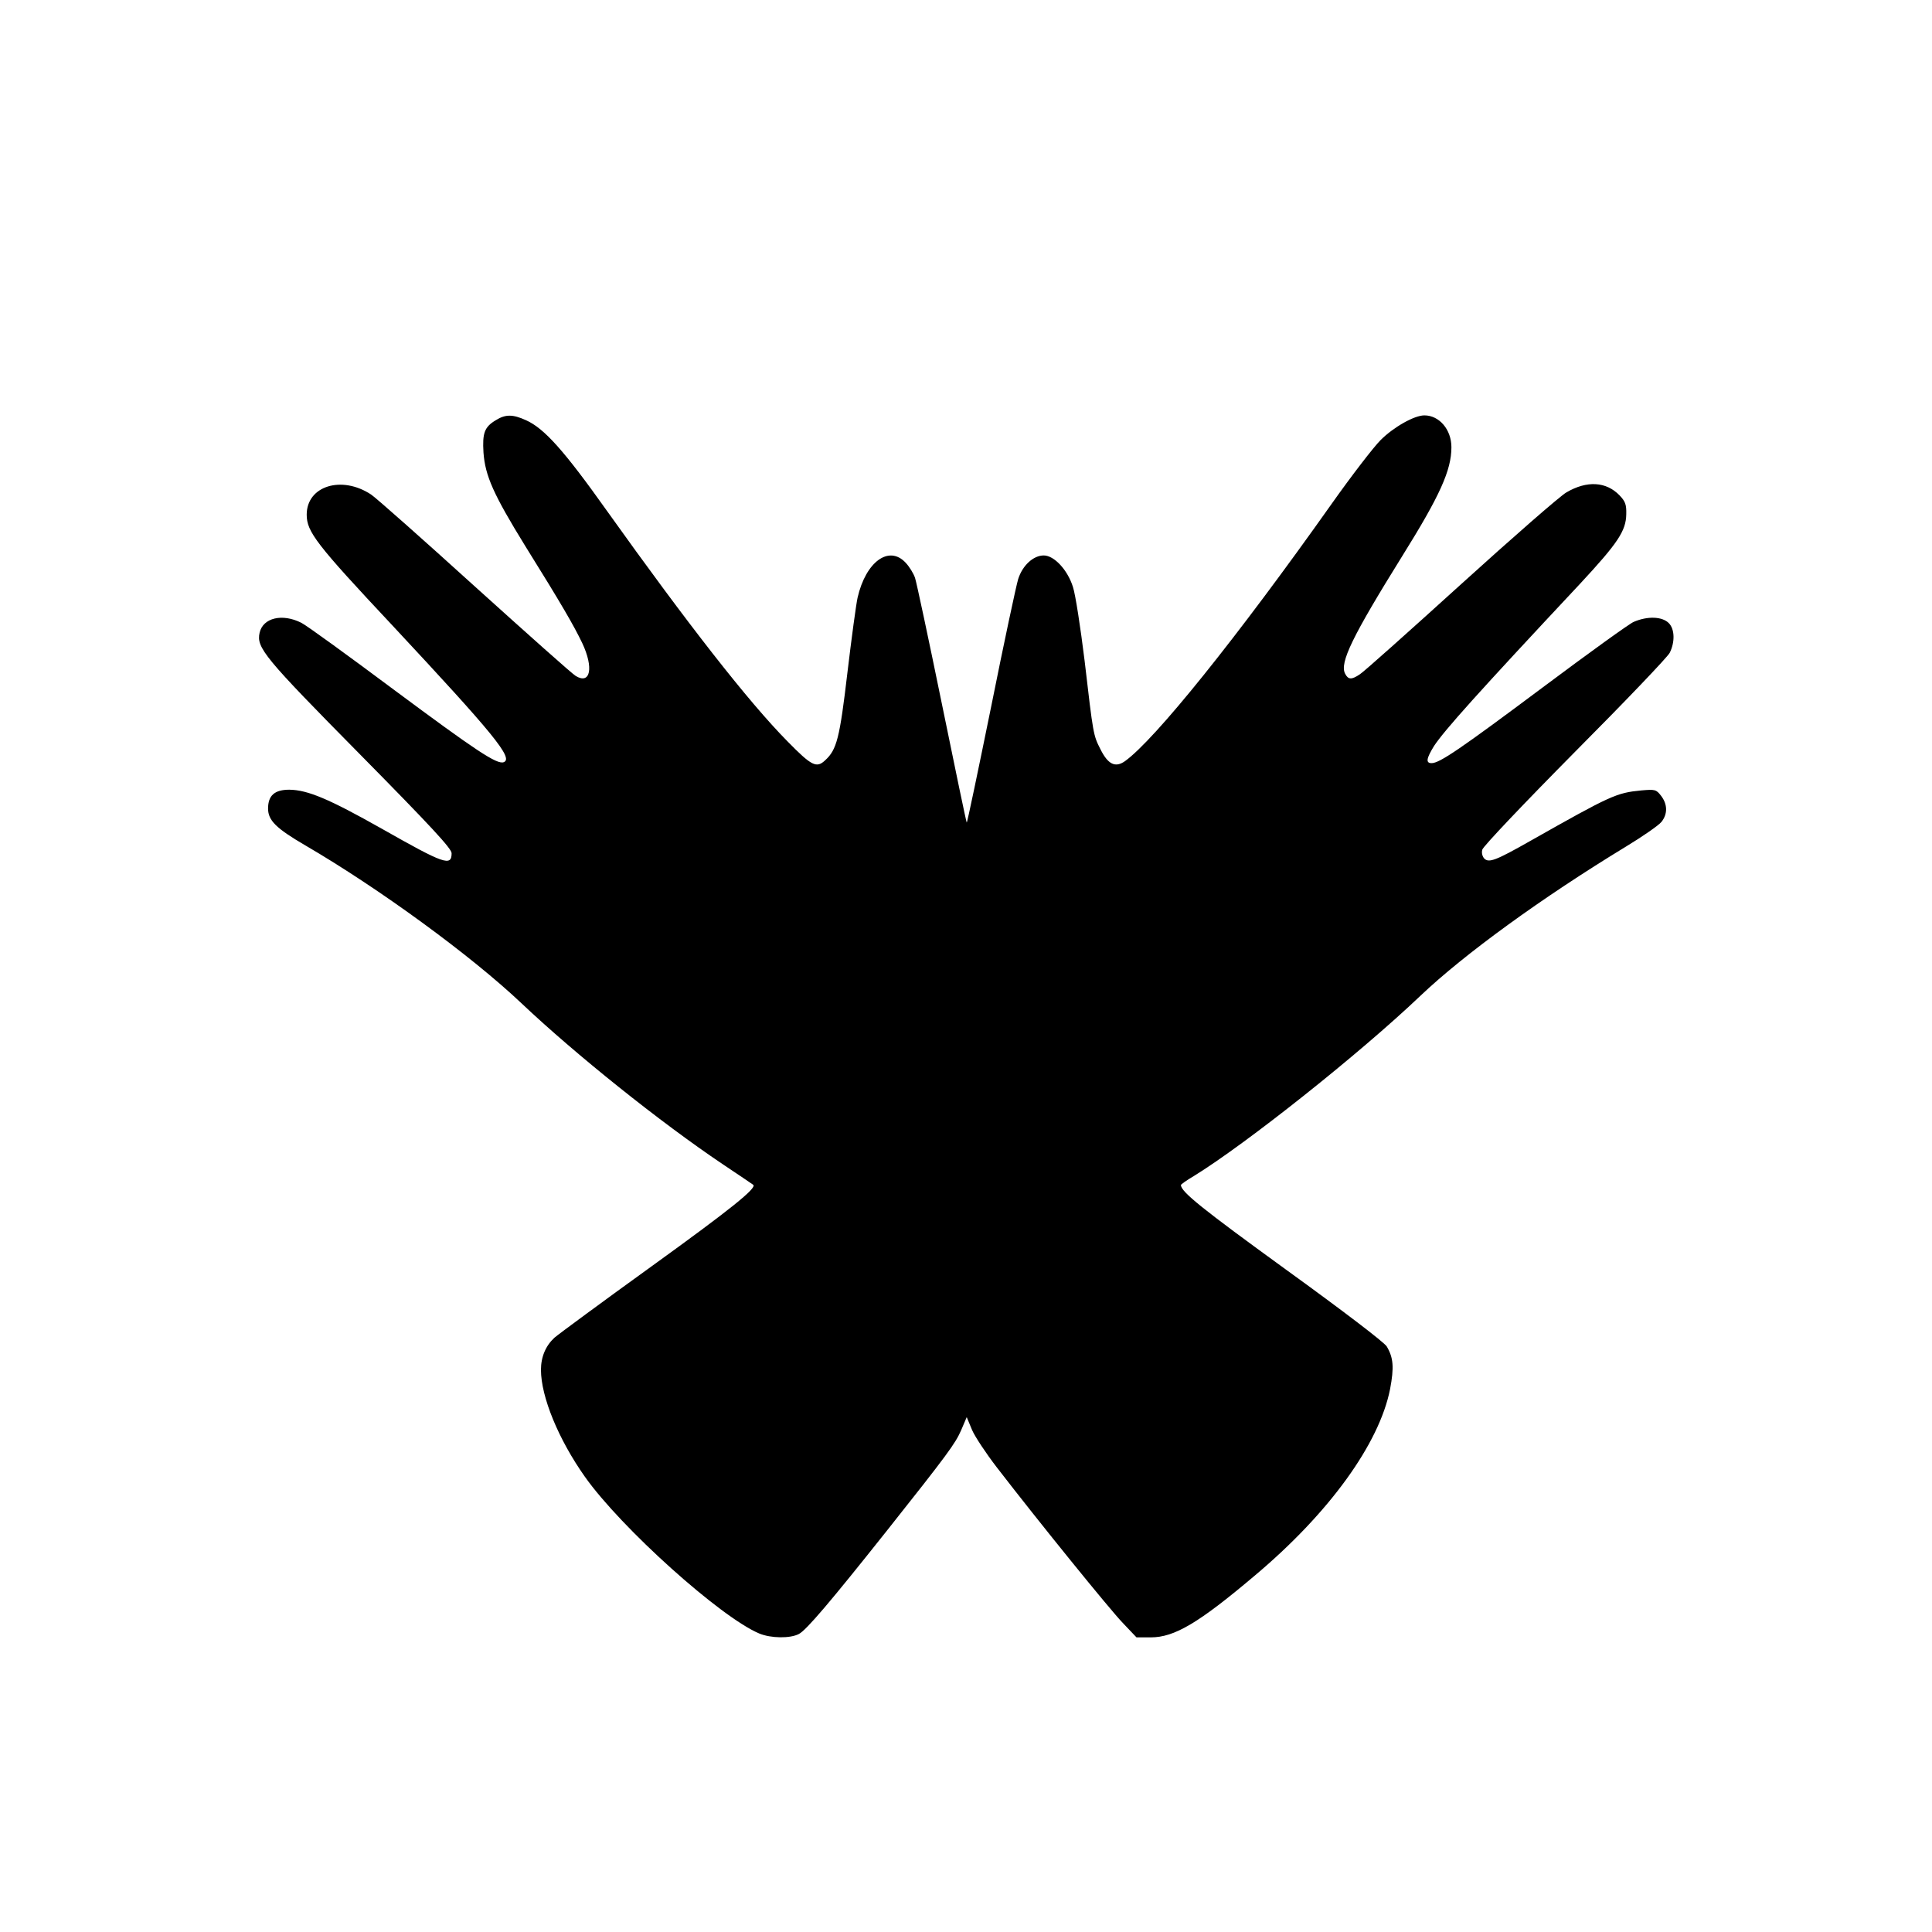
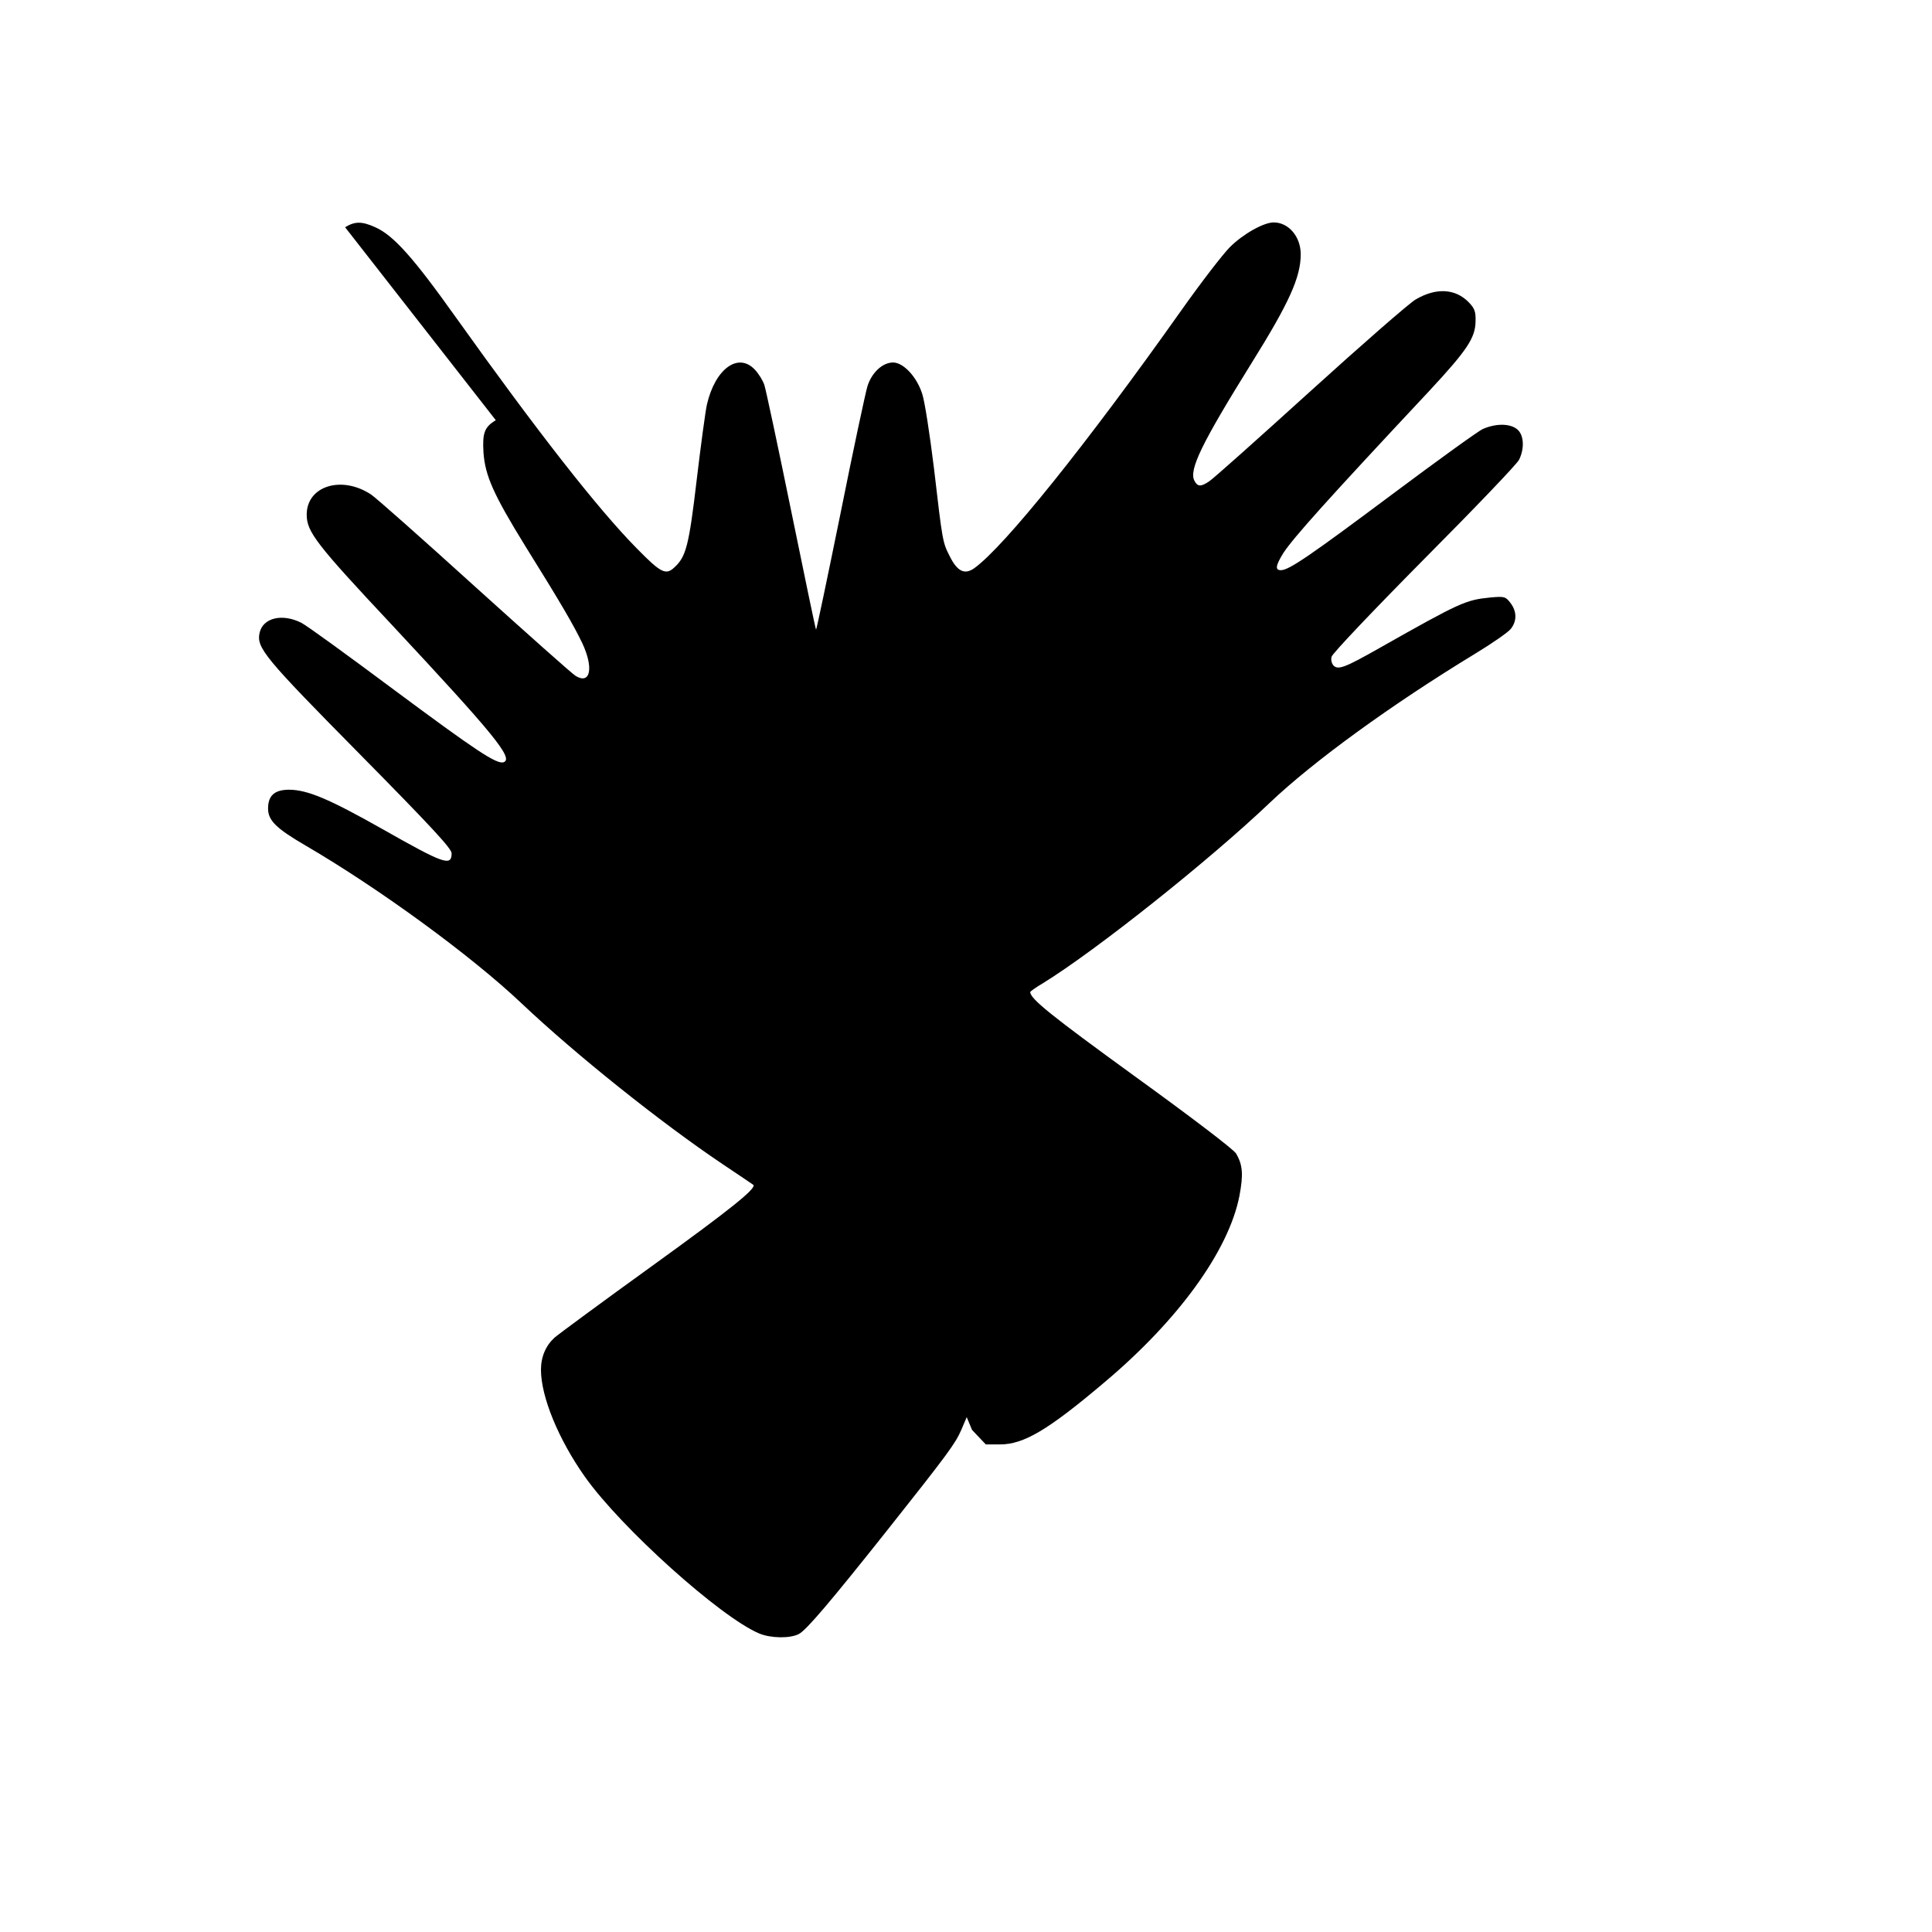
<svg xmlns="http://www.w3.org/2000/svg" version="1.0" width="800pt" height="800pt" viewBox="0 0 800 800" preserveAspectRatio="xMidYMid meet">
  <g transform="translate(0,800) scale(0.1,-0.1)" fill="#000000" stroke="none">
-     <path d="M2053 6260 c-47 -28 -56 -53 -51 -134 7 -96 41 -173 173 -387 149 -239 201 -329 236 -402 48 -102 34 -173 -27 -136 -14 8 -200 174 -416 369 -215 195 -409 367 -431 382 -122 81 -267 36 -267 -83 0 -71 39 -122 356 -460 418 -448 501 -549 460 -565 -28 -11 -117 49 -455 300 -189 141 -361 266 -383 277 -79 40 -159 21 -173 -41 -14 -62 19 -102 416 -504 295 -299 379 -390 379 -409 0 -56 -31 -45 -290 102 -218 123 -306 160 -382 161 -61 0 -88 -24 -88 -78 0 -49 33 -82 155 -153 305 -178 686 -456 895 -654 222 -210 574 -492 833 -666 67 -45 124 -83 126 -85 16 -13 -92 -100 -416 -334 -208 -150 -391 -285 -407 -299 -36 -33 -56 -79 -56 -133 0 -112 73 -289 182 -443 150 -212 562 -582 722 -649 48 -20 128 -21 164 -2 31 16 131 134 363 426 254 320 285 363 309 418 l23 54 22 -53 c12 -28 58 -97 101 -153 178 -231 470 -591 523 -646 l57 -60 59 0 c98 0 198 59 431 256 307 258 515 545 560 772 17 90 14 130 -14 177 -12 18 -178 145 -420 320 -343 249 -432 320 -432 348 0 3 24 20 53 37 219 135 688 508 939 747 181 172 503 406 850 617 71 43 137 89 148 103 26 33 25 73 -2 108 -20 26 -25 27 -82 22 -103 -10 -125 -20 -461 -210 -141 -80 -170 -91 -189 -72 -8 9 -12 24 -8 37 3 13 175 194 382 403 208 209 385 394 394 412 22 44 21 98 -4 123 -27 27 -87 30 -145 5 -16 -6 -185 -128 -375 -270 -344 -257 -429 -315 -462 -315 -25 0 -22 19 10 71 43 65 178 216 604 671 158 170 191 220 192 289 1 40 -4 53 -28 78 -55 57 -135 62 -220 12 -25 -14 -222 -186 -437 -381 -215 -195 -403 -363 -418 -372 -34 -23 -48 -23 -61 2 -24 45 29 154 238 490 154 247 202 353 202 448 0 73 -50 132 -112 132 -42 0 -128 -49 -181 -102 -29 -29 -120 -147 -202 -263 -395 -558 -733 -978 -857 -1067 -40 -28 -70 -13 -101 49 -30 59 -30 59 -66 368 -17 138 -38 274 -48 304 -22 71 -78 131 -121 131 -43 0 -88 -41 -106 -98 -8 -26 -59 -264 -112 -529 -54 -265 -99 -481 -101 -479 -2 2 -48 223 -103 492 -55 269 -105 503 -111 521 -6 18 -23 46 -39 63 -69 74 -165 4 -199 -145 -6 -27 -25 -167 -42 -310 -32 -272 -44 -319 -92 -363 -36 -34 -56 -24 -156 78 -162 164 -414 487 -748 955 -177 249 -259 341 -335 375 -55 25 -85 25 -125 0z" />
+     <path d="M2053 6260 c-47 -28 -56 -53 -51 -134 7 -96 41 -173 173 -387 149 -239 201 -329 236 -402 48 -102 34 -173 -27 -136 -14 8 -200 174 -416 369 -215 195 -409 367 -431 382 -122 81 -267 36 -267 -83 0 -71 39 -122 356 -460 418 -448 501 -549 460 -565 -28 -11 -117 49 -455 300 -189 141 -361 266 -383 277 -79 40 -159 21 -173 -41 -14 -62 19 -102 416 -504 295 -299 379 -390 379 -409 0 -56 -31 -45 -290 102 -218 123 -306 160 -382 161 -61 0 -88 -24 -88 -78 0 -49 33 -82 155 -153 305 -178 686 -456 895 -654 222 -210 574 -492 833 -666 67 -45 124 -83 126 -85 16 -13 -92 -100 -416 -334 -208 -150 -391 -285 -407 -299 -36 -33 -56 -79 -56 -133 0 -112 73 -289 182 -443 150 -212 562 -582 722 -649 48 -20 128 -21 164 -2 31 16 131 134 363 426 254 320 285 363 309 418 l23 54 22 -53 l57 -60 59 0 c98 0 198 59 431 256 307 258 515 545 560 772 17 90 14 130 -14 177 -12 18 -178 145 -420 320 -343 249 -432 320 -432 348 0 3 24 20 53 37 219 135 688 508 939 747 181 172 503 406 850 617 71 43 137 89 148 103 26 33 25 73 -2 108 -20 26 -25 27 -82 22 -103 -10 -125 -20 -461 -210 -141 -80 -170 -91 -189 -72 -8 9 -12 24 -8 37 3 13 175 194 382 403 208 209 385 394 394 412 22 44 21 98 -4 123 -27 27 -87 30 -145 5 -16 -6 -185 -128 -375 -270 -344 -257 -429 -315 -462 -315 -25 0 -22 19 10 71 43 65 178 216 604 671 158 170 191 220 192 289 1 40 -4 53 -28 78 -55 57 -135 62 -220 12 -25 -14 -222 -186 -437 -381 -215 -195 -403 -363 -418 -372 -34 -23 -48 -23 -61 2 -24 45 29 154 238 490 154 247 202 353 202 448 0 73 -50 132 -112 132 -42 0 -128 -49 -181 -102 -29 -29 -120 -147 -202 -263 -395 -558 -733 -978 -857 -1067 -40 -28 -70 -13 -101 49 -30 59 -30 59 -66 368 -17 138 -38 274 -48 304 -22 71 -78 131 -121 131 -43 0 -88 -41 -106 -98 -8 -26 -59 -264 -112 -529 -54 -265 -99 -481 -101 -479 -2 2 -48 223 -103 492 -55 269 -105 503 -111 521 -6 18 -23 46 -39 63 -69 74 -165 4 -199 -145 -6 -27 -25 -167 -42 -310 -32 -272 -44 -319 -92 -363 -36 -34 -56 -24 -156 78 -162 164 -414 487 -748 955 -177 249 -259 341 -335 375 -55 25 -85 25 -125 0z" />
  </g>
</svg>